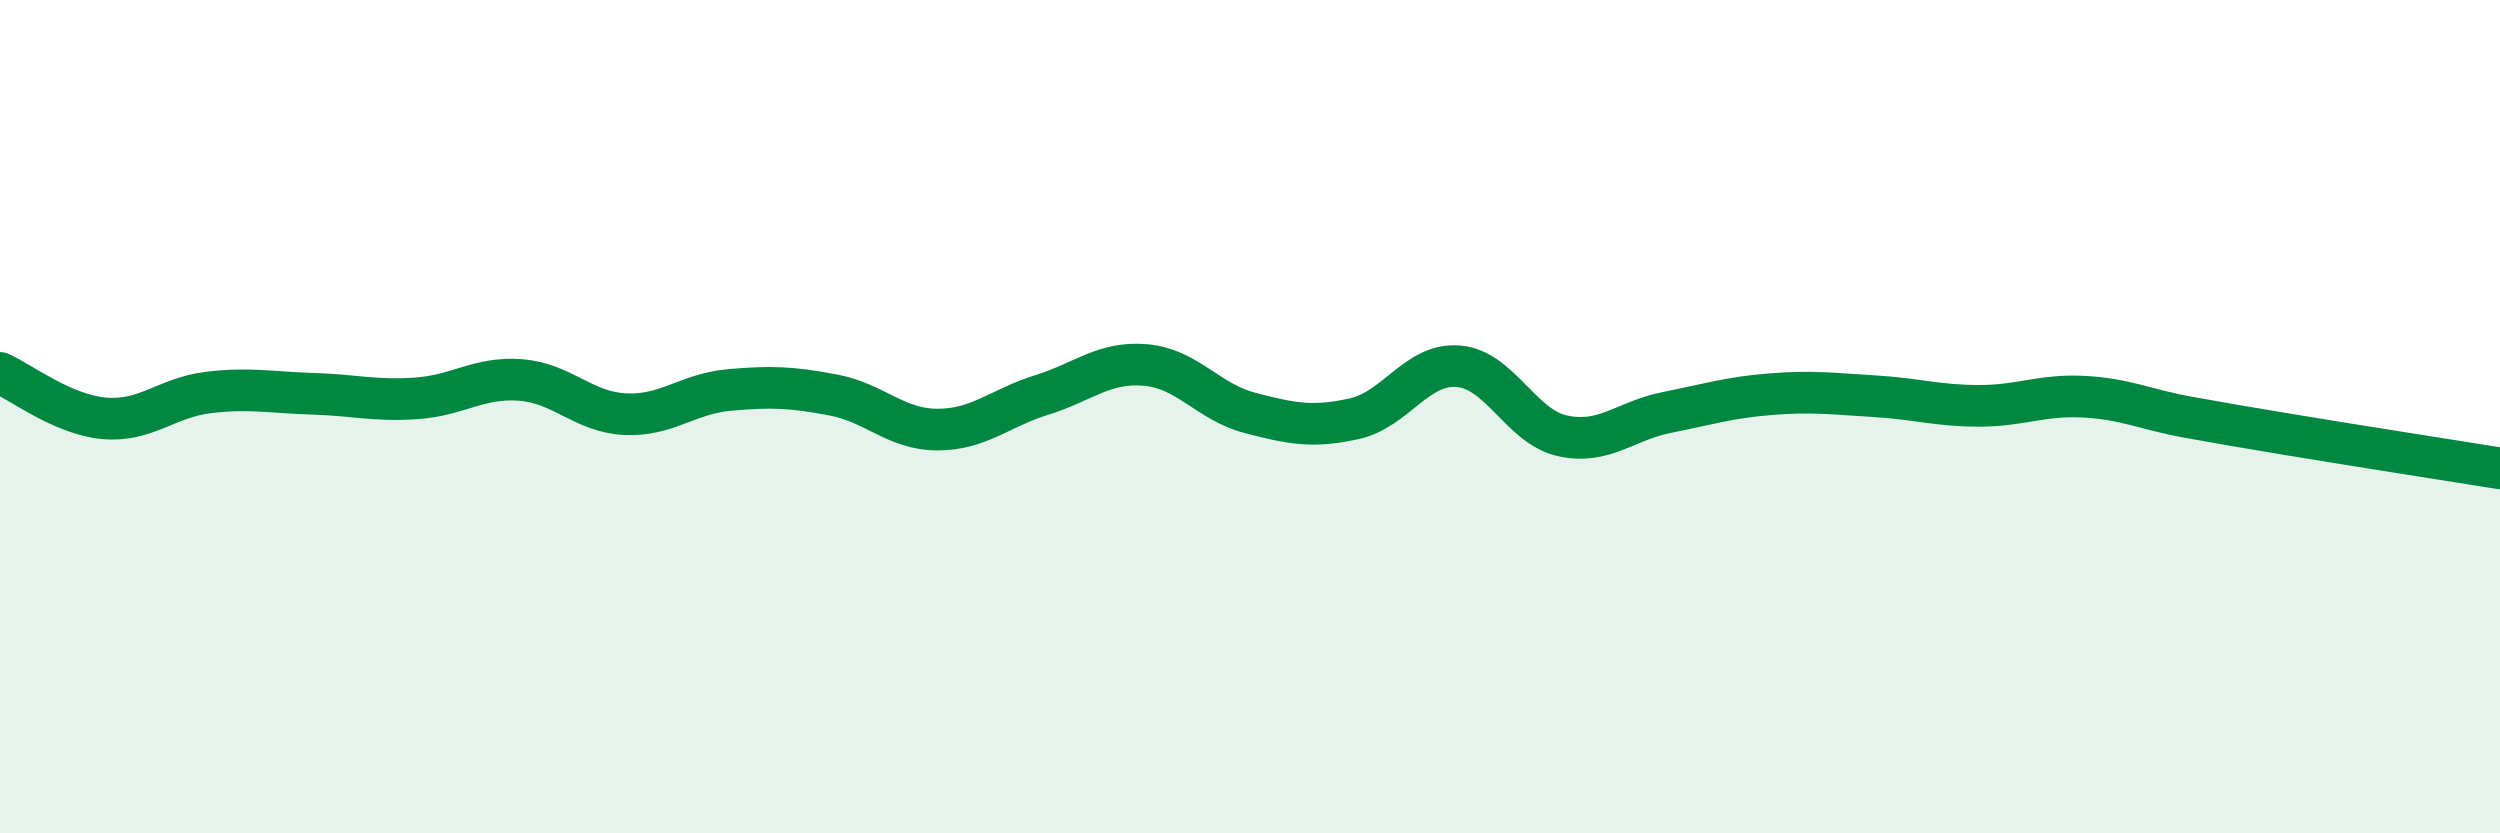
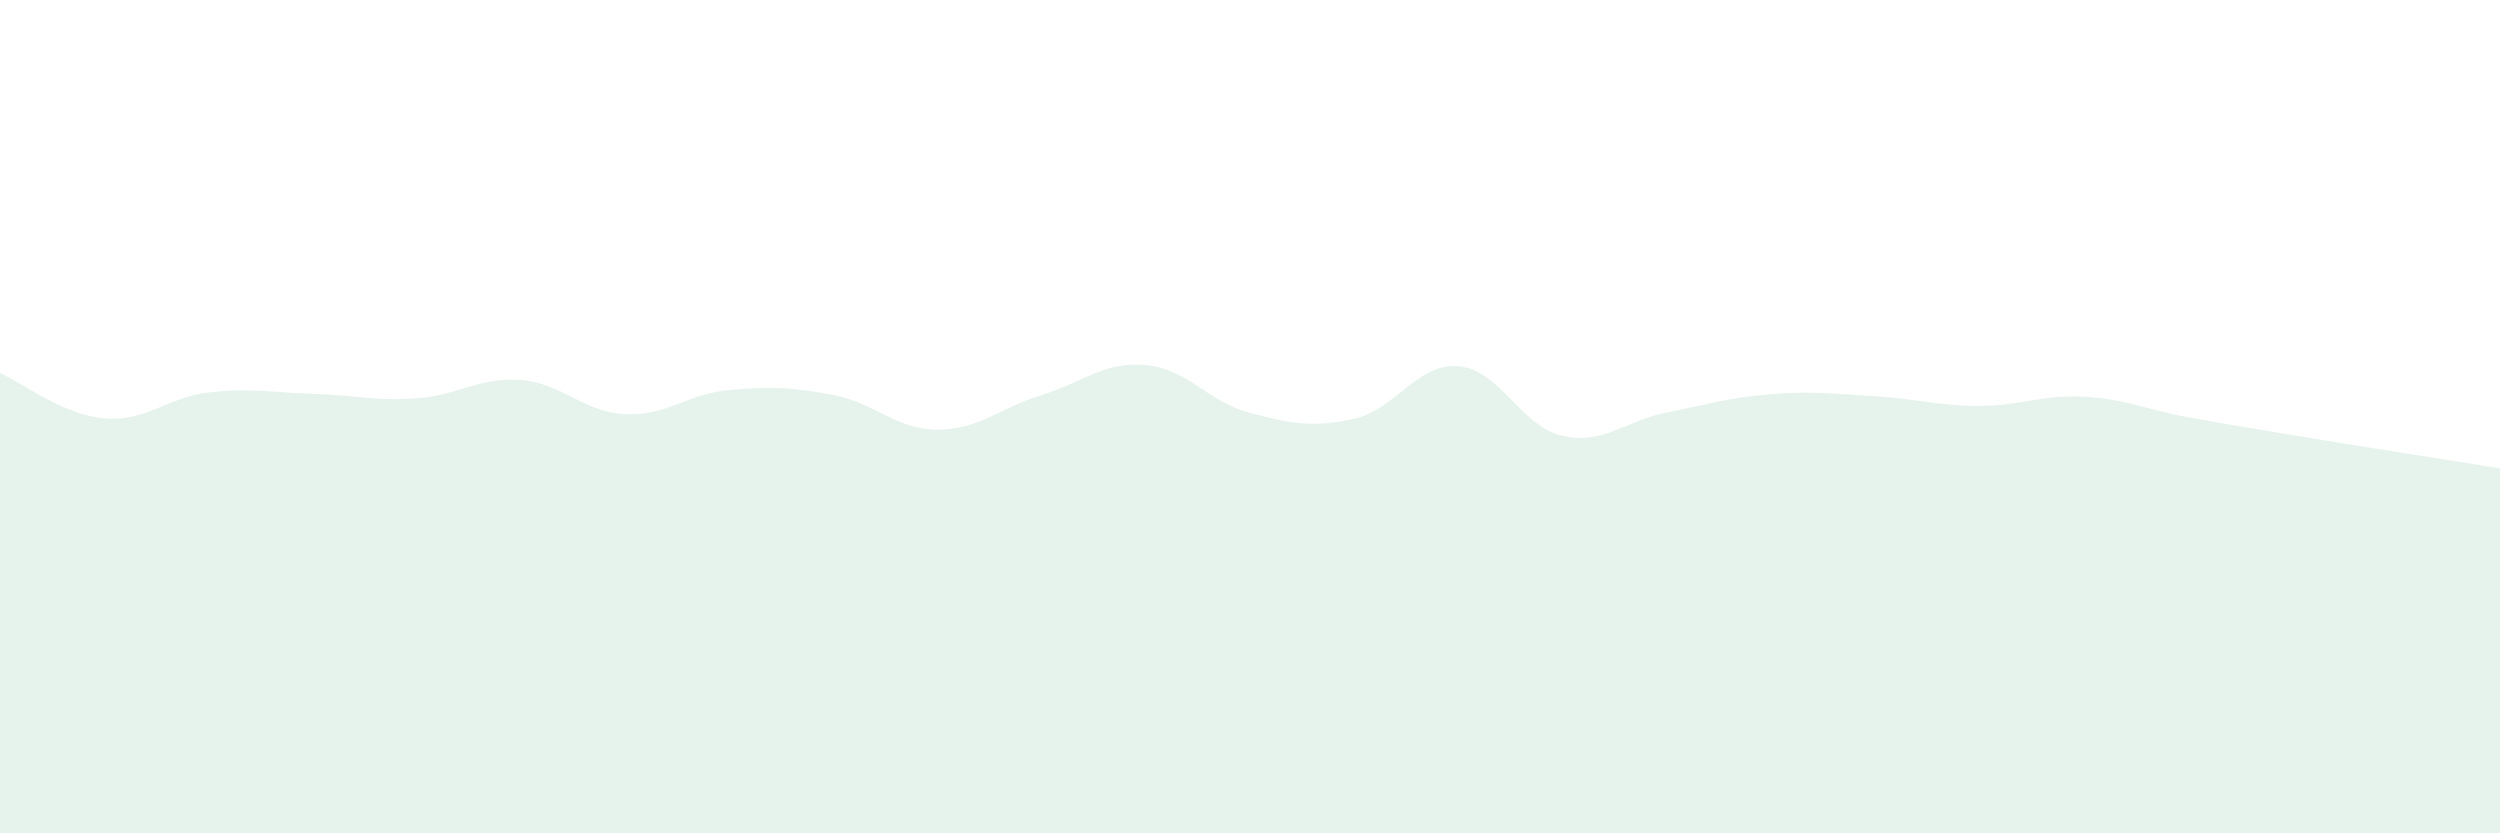
<svg xmlns="http://www.w3.org/2000/svg" width="60" height="20" viewBox="0 0 60 20">
  <path d="M 0,8.95 C 0.5,9.17 1.5,9.95 2.5,10.04 C 3.5,10.13 4,9.54 5,9.42 C 6,9.3 6.5,9.42 7.5,9.45 C 8.5,9.48 9,9.63 10,9.56 C 11,9.49 11.5,9.04 12.5,9.12 C 13.5,9.2 14,9.89 15,9.94 C 16,9.99 16.5,9.45 17.5,9.36 C 18.5,9.27 19,9.29 20,9.48 C 21,9.67 21.5,10.31 22.5,10.31 C 23.5,10.31 24,9.79 25,9.48 C 26,9.17 26.5,8.67 27.5,8.76 C 28.5,8.85 29,9.65 30,9.91 C 31,10.17 31.5,10.27 32.5,10.05 C 33.5,9.83 34,8.71 35,8.79 C 36,8.87 36.5,10.24 37.5,10.46 C 38.5,10.68 39,10.1 40,9.9 C 41,9.7 41.5,9.54 42.5,9.46 C 43.5,9.38 44,9.45 45,9.51 C 46,9.57 46.5,9.74 47.5,9.74 C 48.5,9.74 49,9.47 50,9.52 C 51,9.57 51.5,9.83 52.5,10.01 C 53.5,10.19 53.5,10.19 55,10.44 C 56.5,10.69 59,11.08 60,11.24L60 20L0 20Z" fill="#008740" opacity="0.1" stroke-linecap="round" stroke-linejoin="round" />
-   <path d="M 0,8.95 C 0.5,9.17 1.5,9.95 2.5,10.04 C 3.5,10.13 4,9.54 5,9.42 C 6,9.3 6.5,9.42 7.5,9.45 C 8.5,9.48 9,9.63 10,9.56 C 11,9.49 11.5,9.04 12.5,9.12 C 13.5,9.2 14,9.89 15,9.94 C 16,9.99 16.5,9.45 17.5,9.36 C 18.5,9.27 19,9.29 20,9.48 C 21,9.67 21.5,10.31 22.5,10.31 C 23.5,10.31 24,9.79 25,9.48 C 26,9.17 26.5,8.67 27.5,8.76 C 28.5,8.85 29,9.65 30,9.91 C 31,10.17 31.5,10.27 32.5,10.05 C 33.5,9.83 34,8.71 35,8.79 C 36,8.87 36.5,10.24 37.5,10.46 C 38.5,10.68 39,10.1 40,9.9 C 41,9.7 41.5,9.54 42.5,9.46 C 43.5,9.38 44,9.45 45,9.51 C 46,9.57 46.5,9.74 47.5,9.74 C 48.5,9.74 49,9.47 50,9.52 C 51,9.57 51.5,9.83 52.5,10.01 C 53.5,10.19 53.5,10.19 55,10.44 C 56.5,10.69 59,11.08 60,11.24" stroke="#008740" stroke-width="1" fill="none" stroke-linecap="round" stroke-linejoin="round" />
</svg>